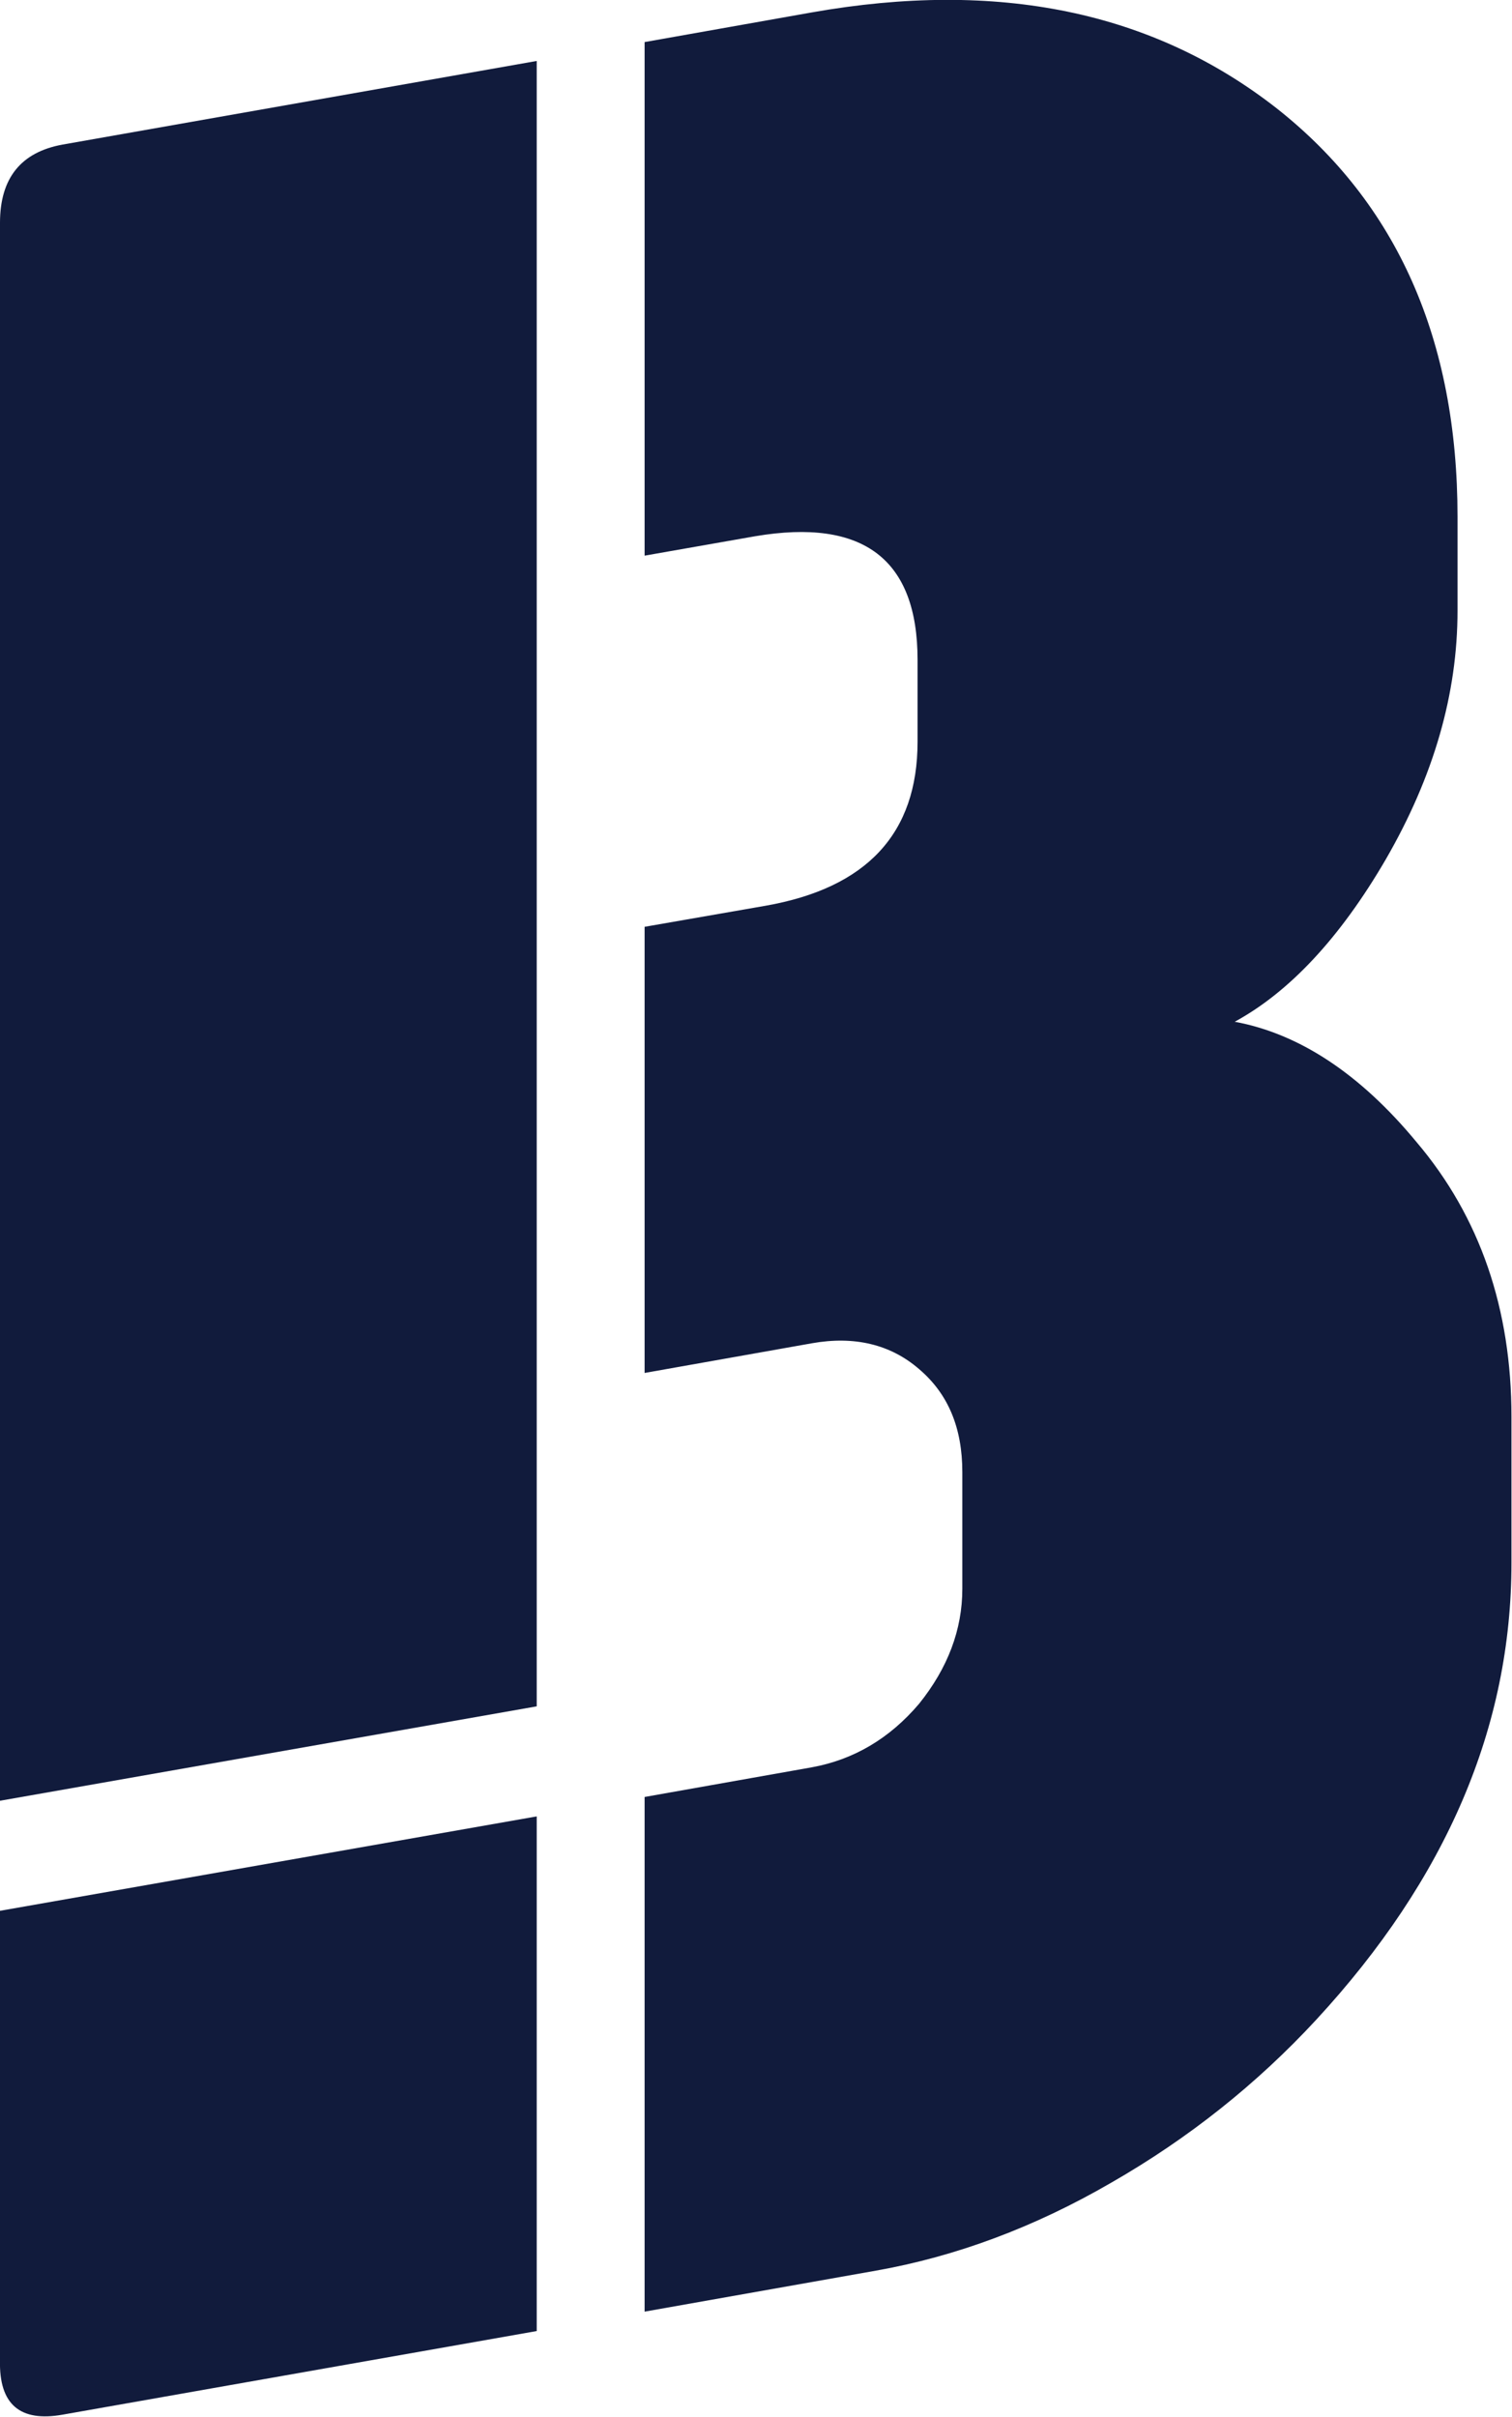
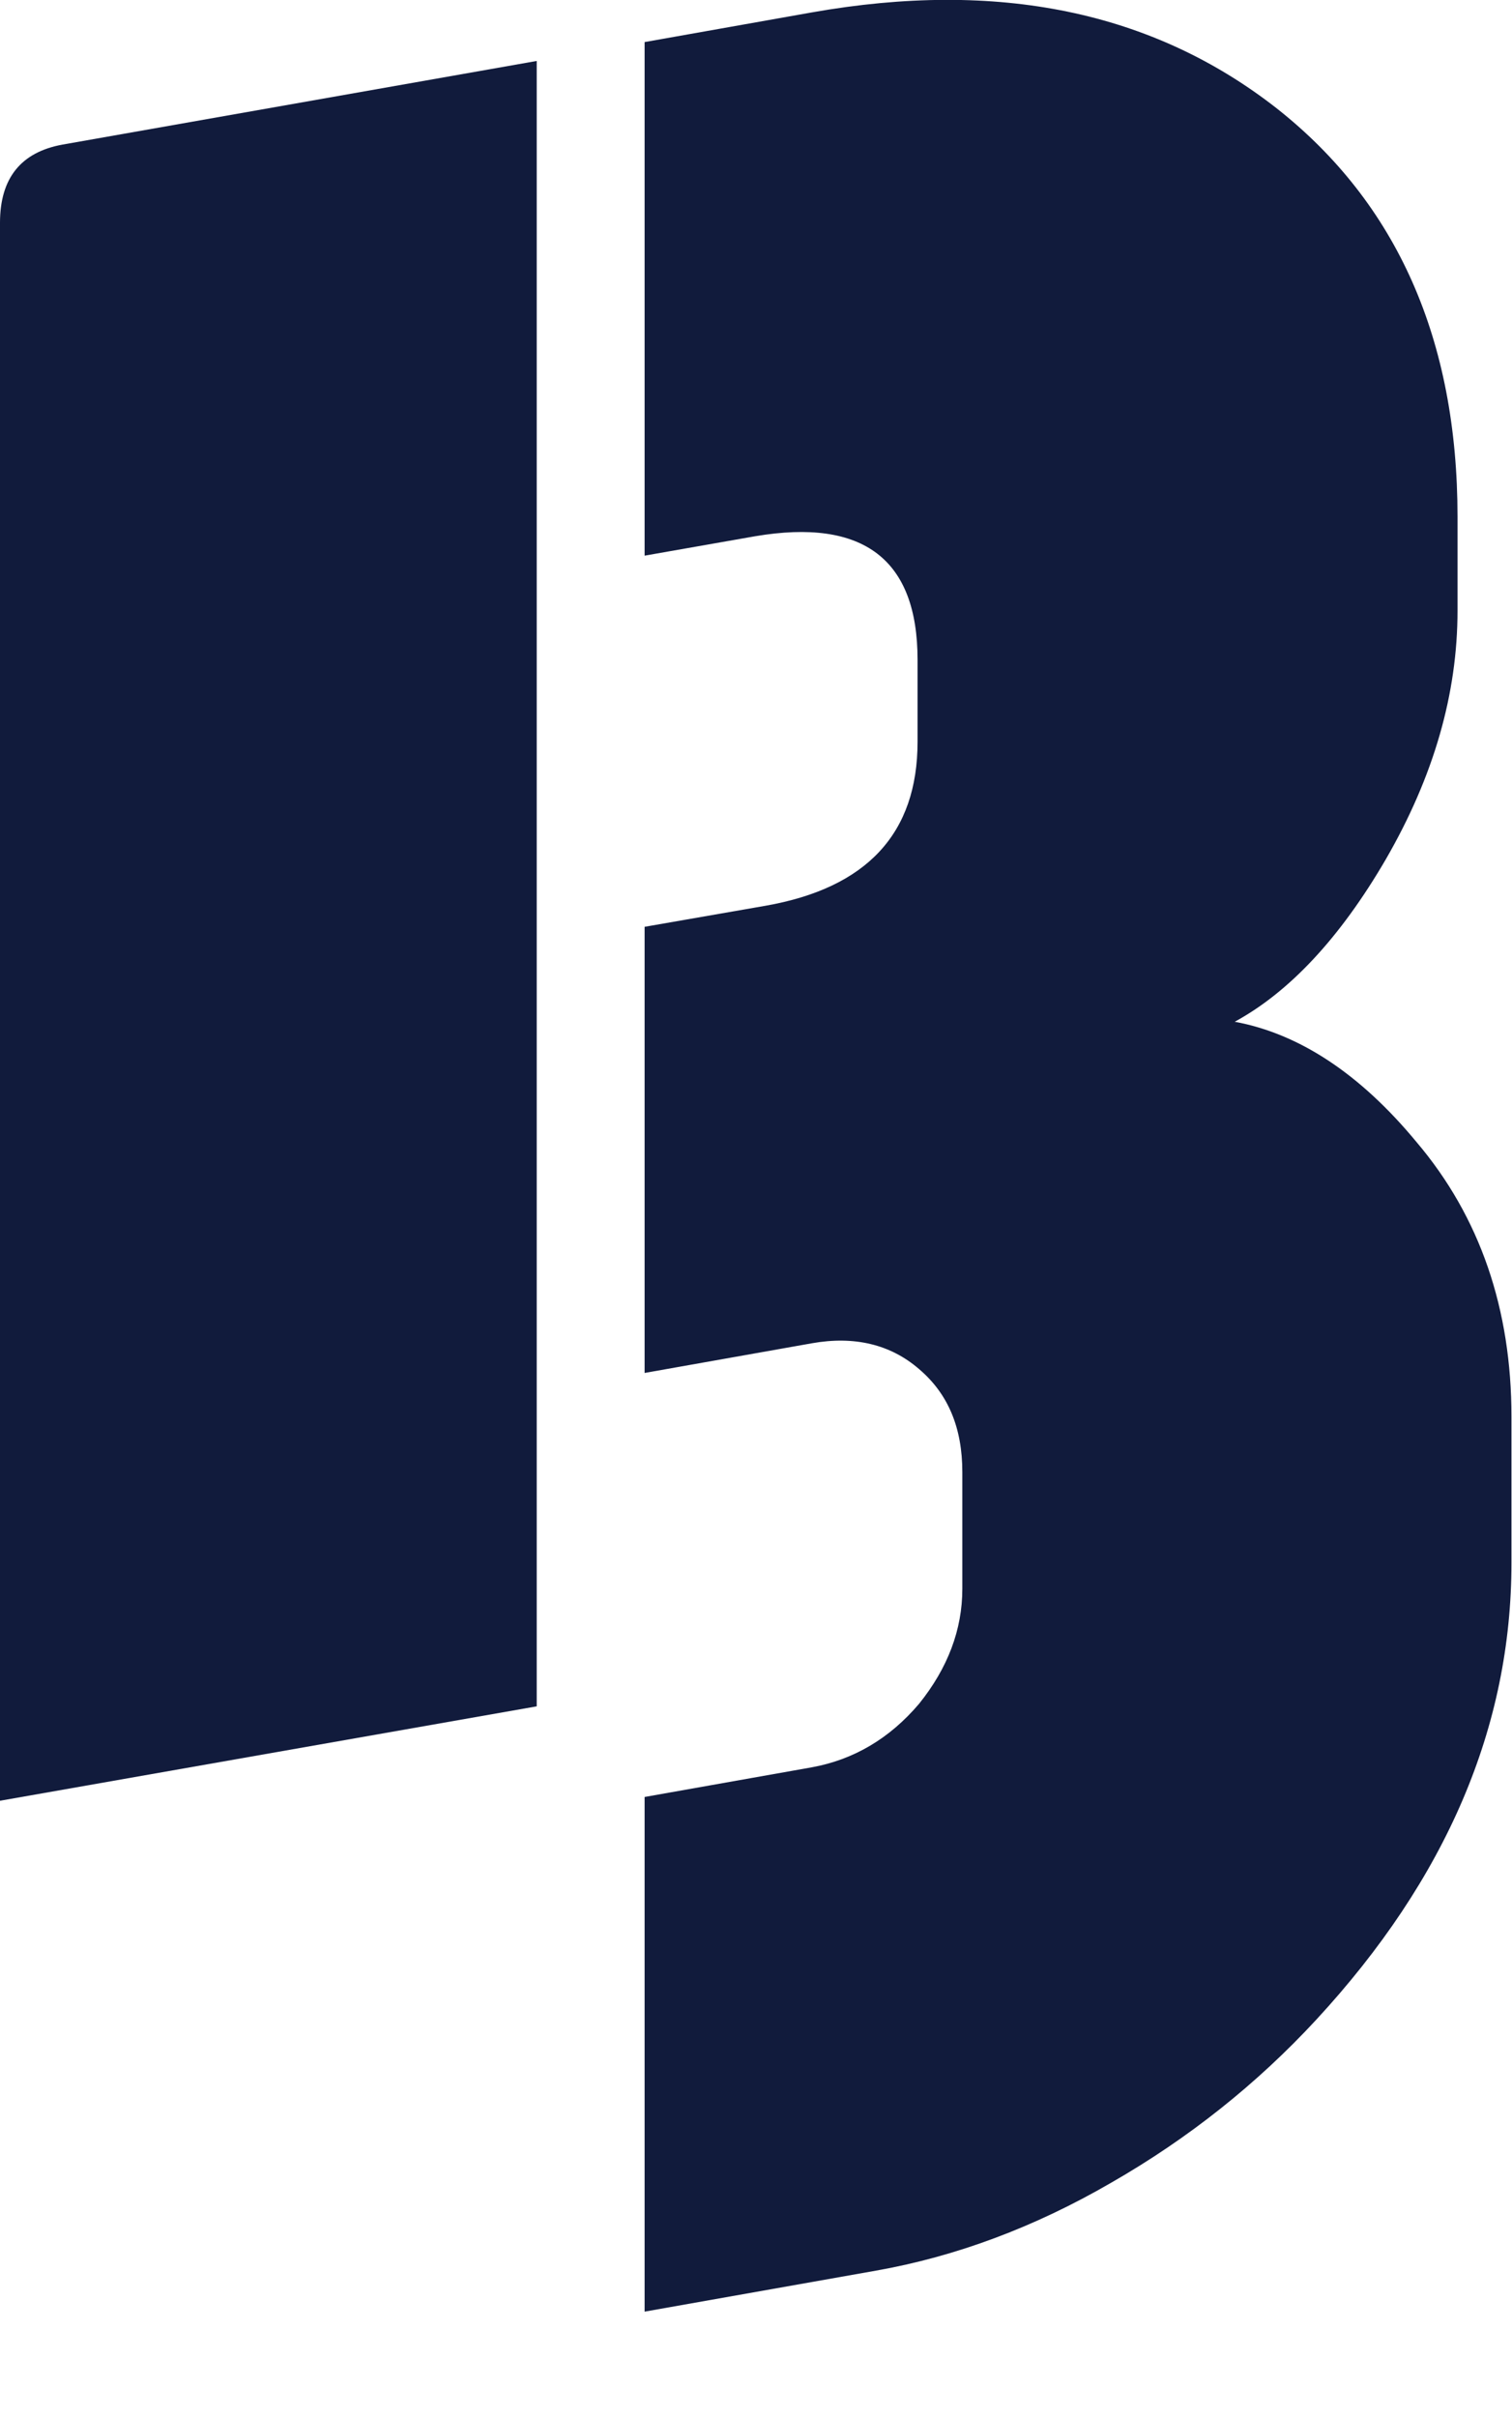
<svg xmlns="http://www.w3.org/2000/svg" id="Laag_1" version="1.1" viewBox="0 0 280.3 448">
  <defs>
    <style>
      .st0 {
        fill: #111b3c;
      }
    </style>
  </defs>
-   <path class="st0" d="M99.5,336.7L0,354.2v83.3c-.2,8.2,3.7,11.5,11.6,10.1l87.9-15.5v-95.4Z" />
  <path class="st0" d="M262.6,211.7c-10.5-12.7-21.8-20.1-33.7-22.3,10.1-5.5,19.5-15.5,28-30.1,8.9-15.4,13.3-30.7,13.3-46.1v-17.4c0-32.8-11.2-58.1-33.5-75.7C213.7,2.1,185-3.8,150.5,2.3l-31,5.5v95.2l20.5-3.6c20.1-3.4,30.1,4.3,30.1,22.9v15.2c0,17-9.4,27.1-28.2,30.4l-22.4,3.9v82.7l31-5.5c7.9-1.4,14.6.2,19.9,4.8,5.4,4.6,8,10.9,8,19.1v21.6c0,7.6-2.7,14.7-8,21.3-5.5,6.5-12.2,10.4-19.9,11.8l-31,5.5v95.4l42.9-7.6c14.7-2.6,29.3-8,43.6-16.3,14.3-8.2,27-18.3,38-30.2,24.2-26.2,36.2-54.4,36.2-84.7v-27.1c0-19.9-5.8-37-17.6-50.9Z" />
  <path class="st0" d="M99.5,316.3V11.3L11.6,26.8c-7.7,1.4-11.6,6.2-11.6,14.5v292.5l99.5-17.5Z" />
</svg>